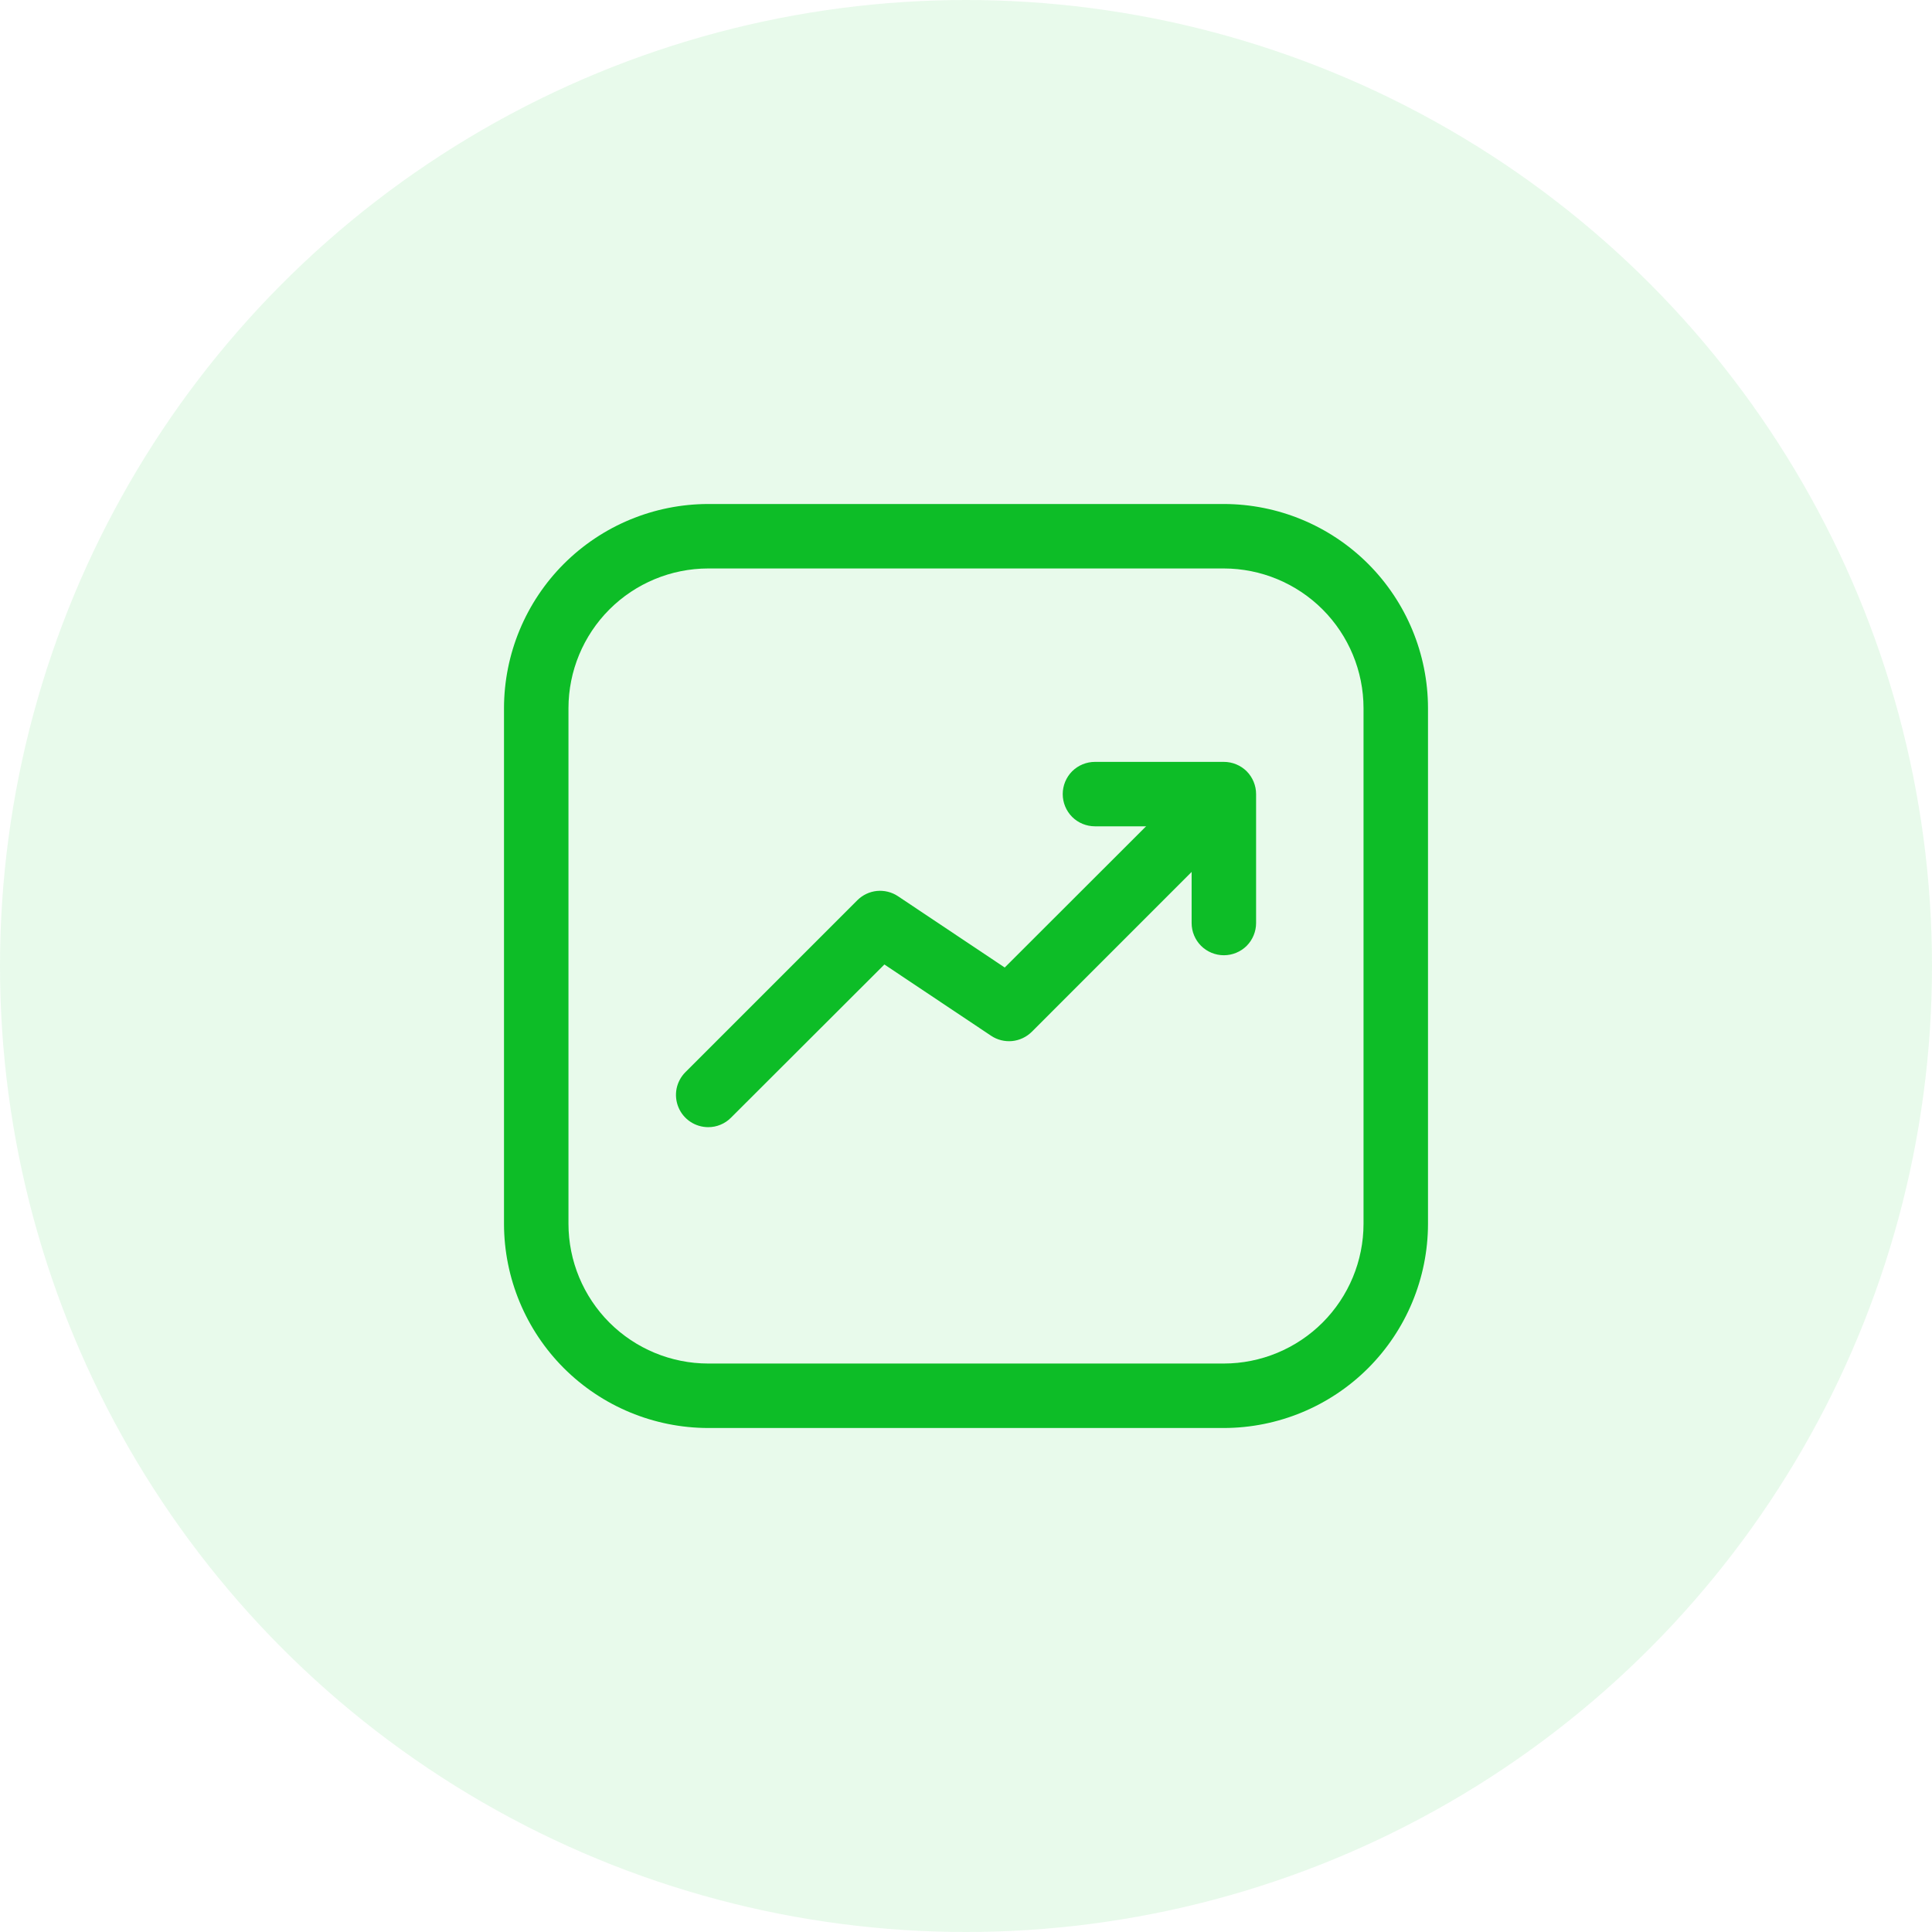
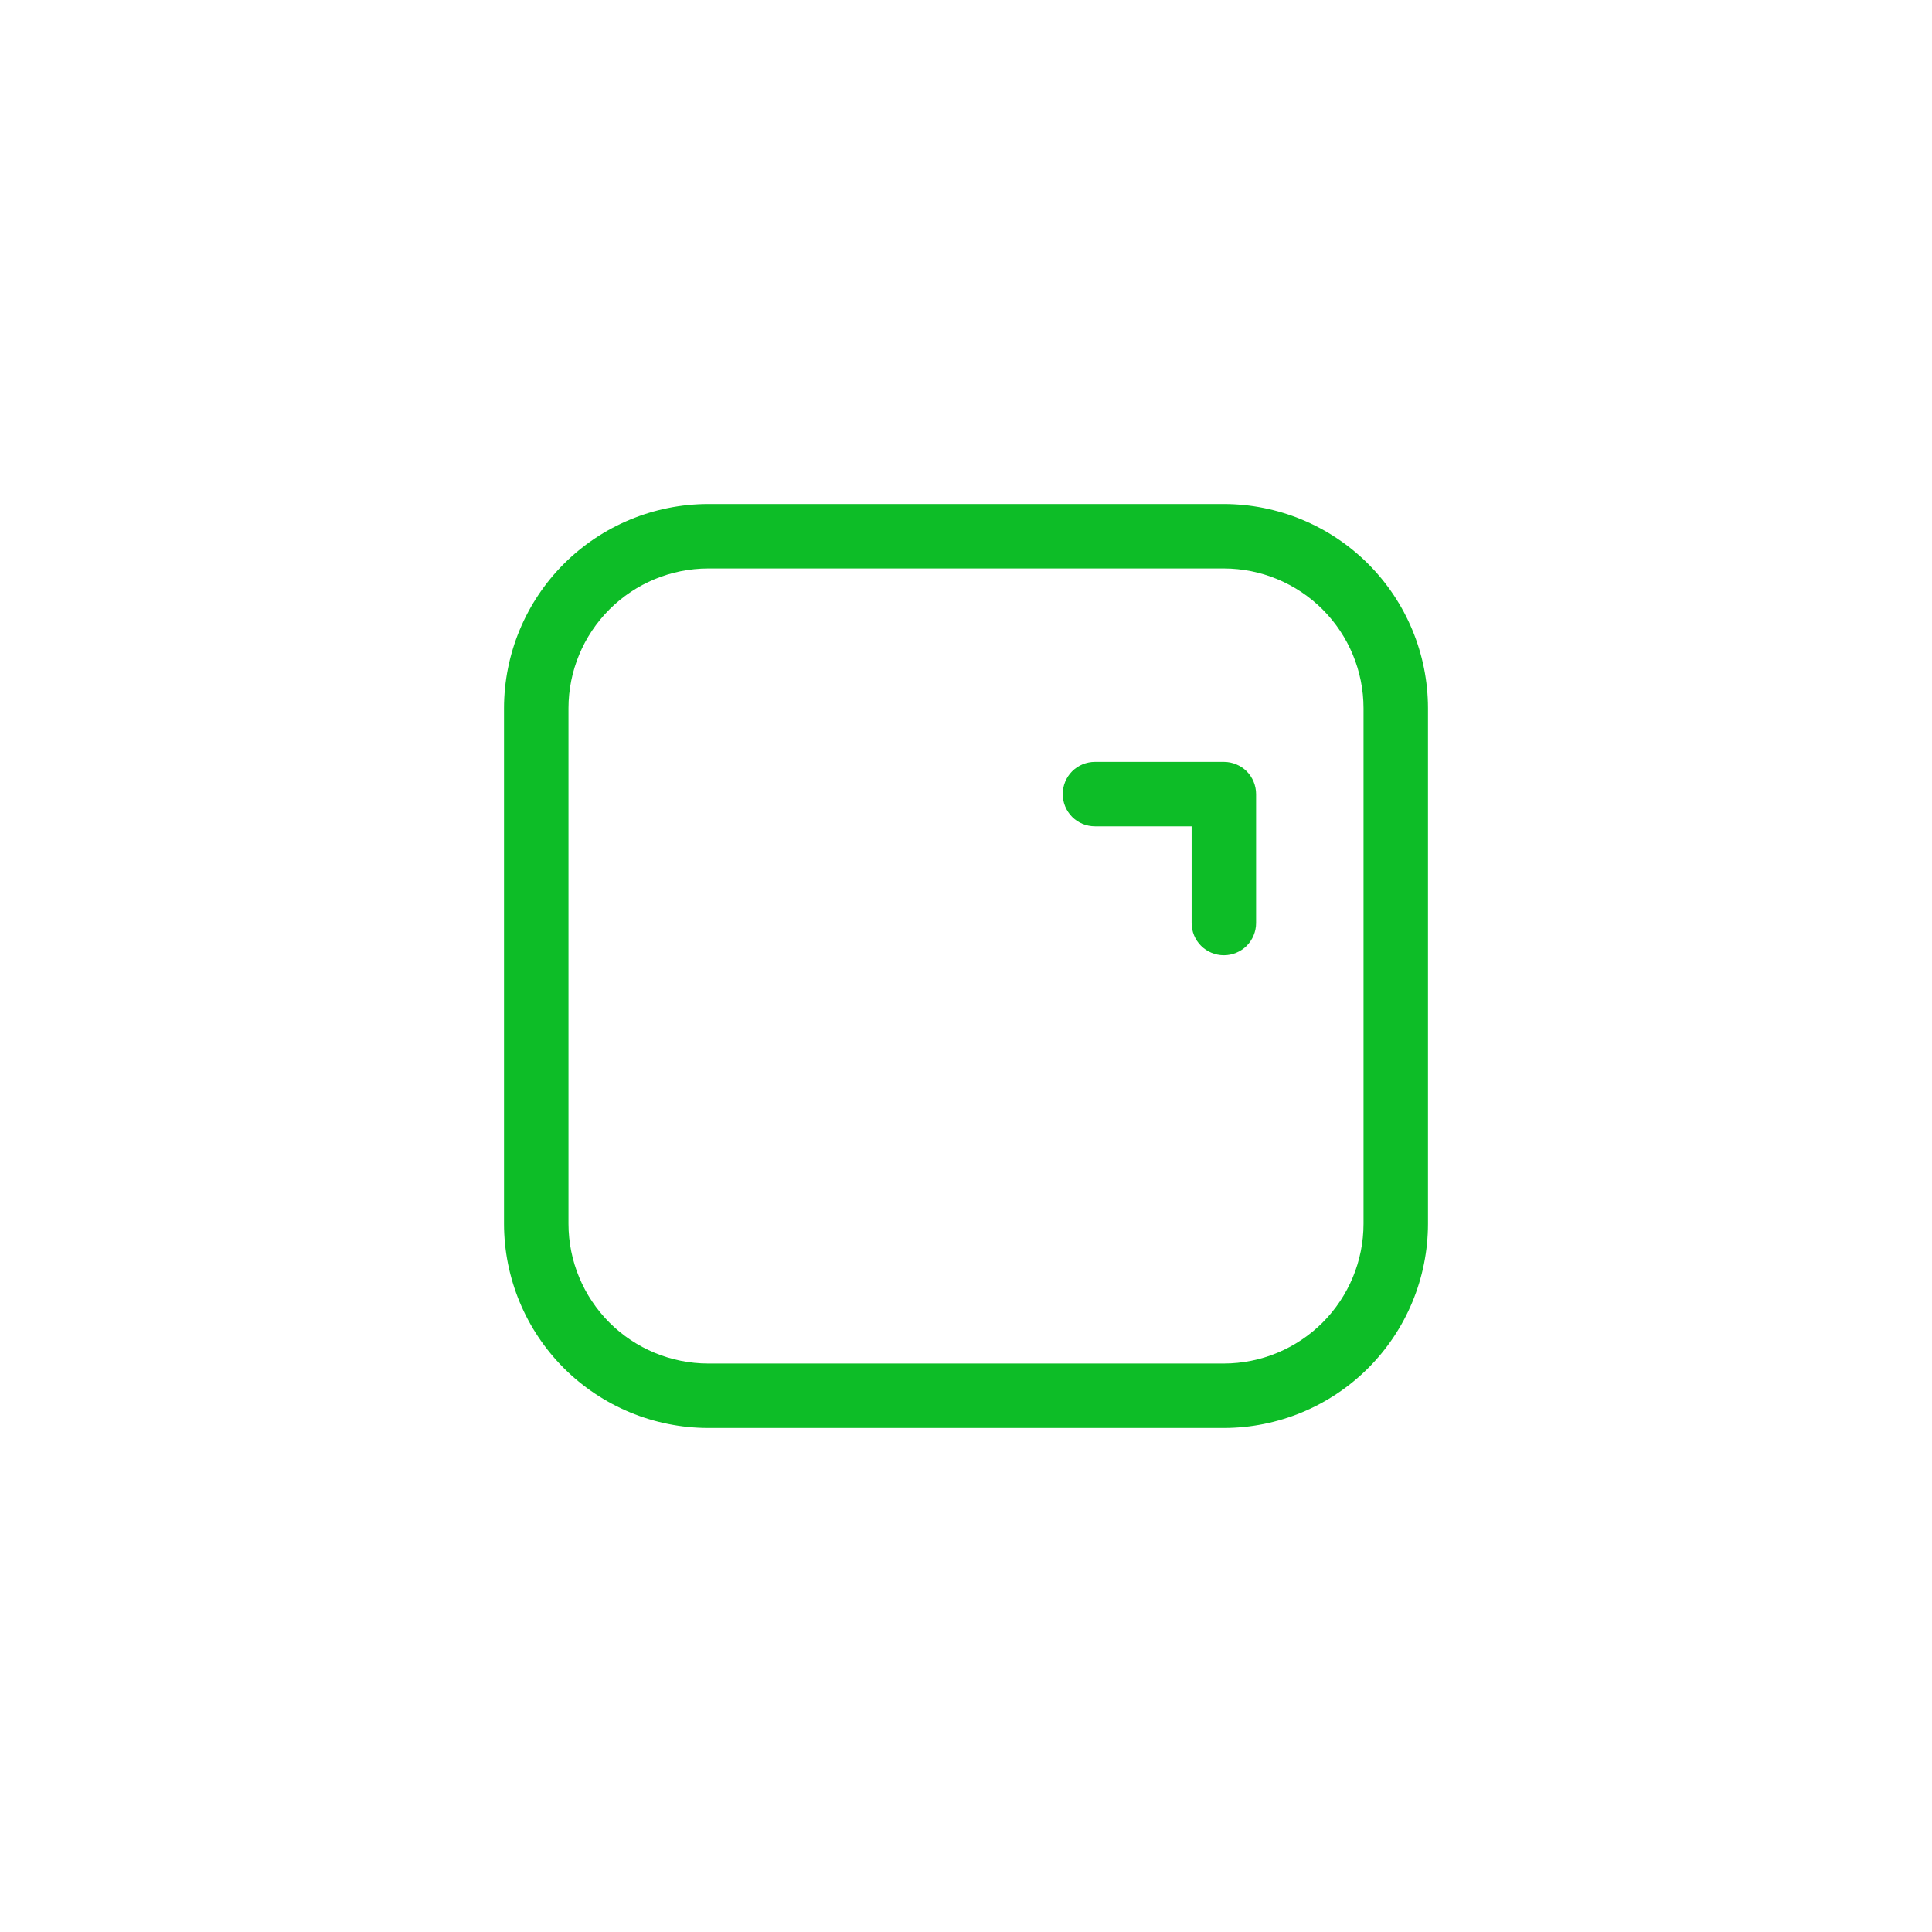
<svg xmlns="http://www.w3.org/2000/svg" width="46" height="46" viewBox="0 0 46 46" fill="none">
-   <circle cx="23" cy="23" r="23" fill="#1ACB34" fill-opacity="0.1" />
-   <path d="M16.861 26.837C16.71 26.837 16.562 26.792 16.436 26.708C16.309 26.623 16.211 26.504 16.153 26.363C16.095 26.223 16.08 26.069 16.109 25.92C16.139 25.772 16.212 25.635 16.319 25.528L20.412 21.435C20.538 21.309 20.703 21.231 20.879 21.213C21.055 21.196 21.233 21.24 21.38 21.338L23.922 23.036L28.598 18.365C28.744 18.229 28.936 18.155 29.135 18.159C29.334 18.162 29.523 18.243 29.664 18.384C29.805 18.524 29.885 18.714 29.889 18.913C29.892 19.111 29.819 19.304 29.683 19.449L24.567 24.566C24.441 24.691 24.276 24.769 24.1 24.787C23.923 24.804 23.746 24.76 23.599 24.662L21.057 22.964L17.404 26.612C17.333 26.684 17.248 26.741 17.155 26.779C17.062 26.818 16.962 26.838 16.861 26.837Z" fill="#0DBD27" />
  <path d="M29.14 34H16.86C15.572 33.998 14.337 33.486 13.425 32.575C12.514 31.663 12.002 30.428 12 29.14V16.86C12.002 15.572 12.514 14.337 13.425 13.425C14.337 12.514 15.572 12.002 16.86 12H29.14C30.428 12.002 31.663 12.514 32.575 13.425C33.486 14.337 33.998 15.572 34 16.86V29.14C33.998 30.428 33.486 31.663 32.575 32.575C31.663 33.486 30.428 33.998 29.14 34ZM16.86 13.535C15.979 13.536 15.134 13.887 14.51 14.51C13.887 15.134 13.536 15.979 13.535 16.86V29.14C13.536 30.021 13.887 30.866 14.51 31.49C15.134 32.113 15.979 32.464 16.86 32.465H29.14C30.021 32.464 30.866 32.113 31.49 31.49C32.113 30.866 32.464 30.021 32.465 29.14V16.86C32.464 15.979 32.113 15.134 31.49 14.51C30.866 13.887 30.021 13.536 29.14 13.535H16.86Z" fill="#0DBD27" />
  <path d="M29.14 22.744C28.936 22.744 28.741 22.663 28.597 22.52C28.453 22.376 28.372 22.18 28.372 21.977V19.674H26.07C25.867 19.674 25.671 19.594 25.527 19.45C25.384 19.306 25.303 19.111 25.303 18.907C25.303 18.704 25.384 18.508 25.527 18.364C25.671 18.221 25.867 18.14 26.07 18.14H29.14C29.343 18.14 29.539 18.221 29.683 18.364C29.826 18.508 29.907 18.704 29.907 18.907V21.977C29.907 22.18 29.826 22.376 29.683 22.52C29.539 22.663 29.343 22.744 29.14 22.744Z" fill="#0DBD27" />
</svg>